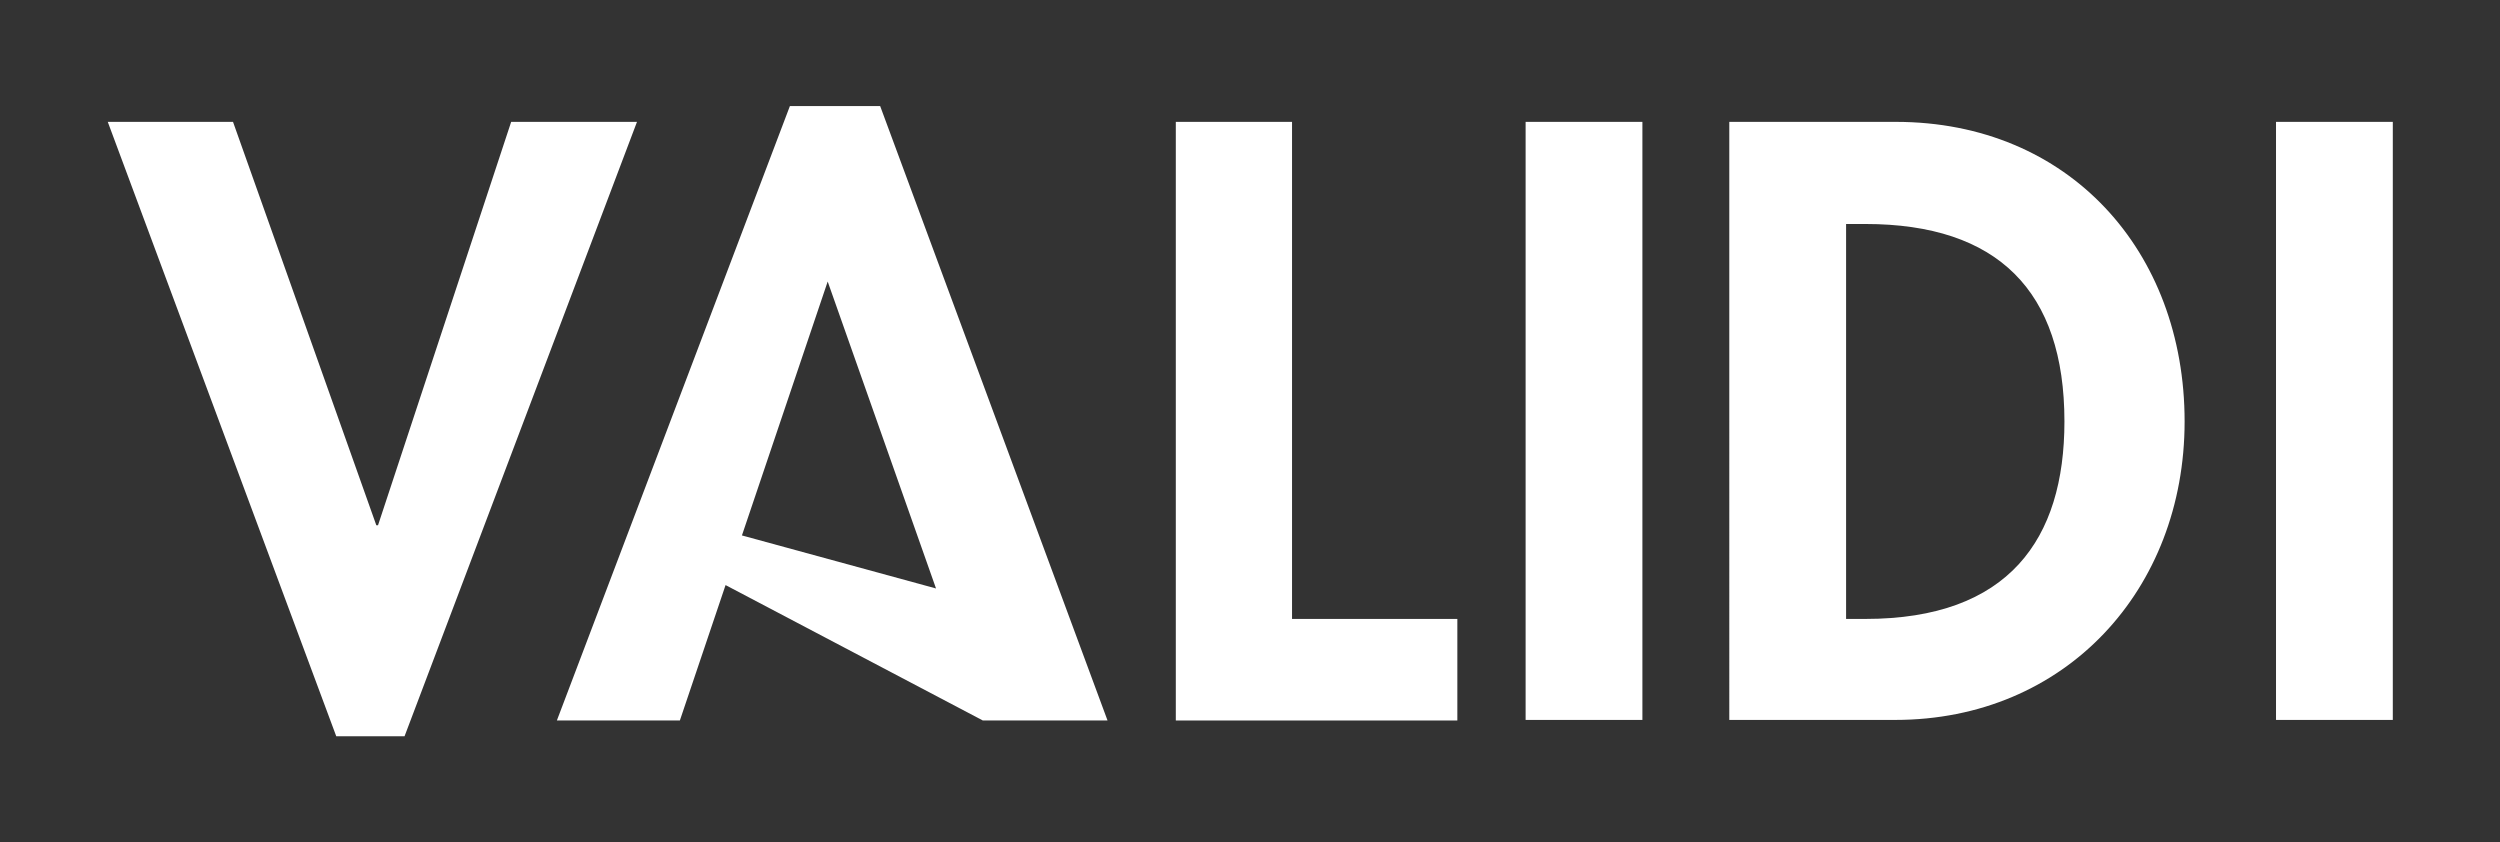
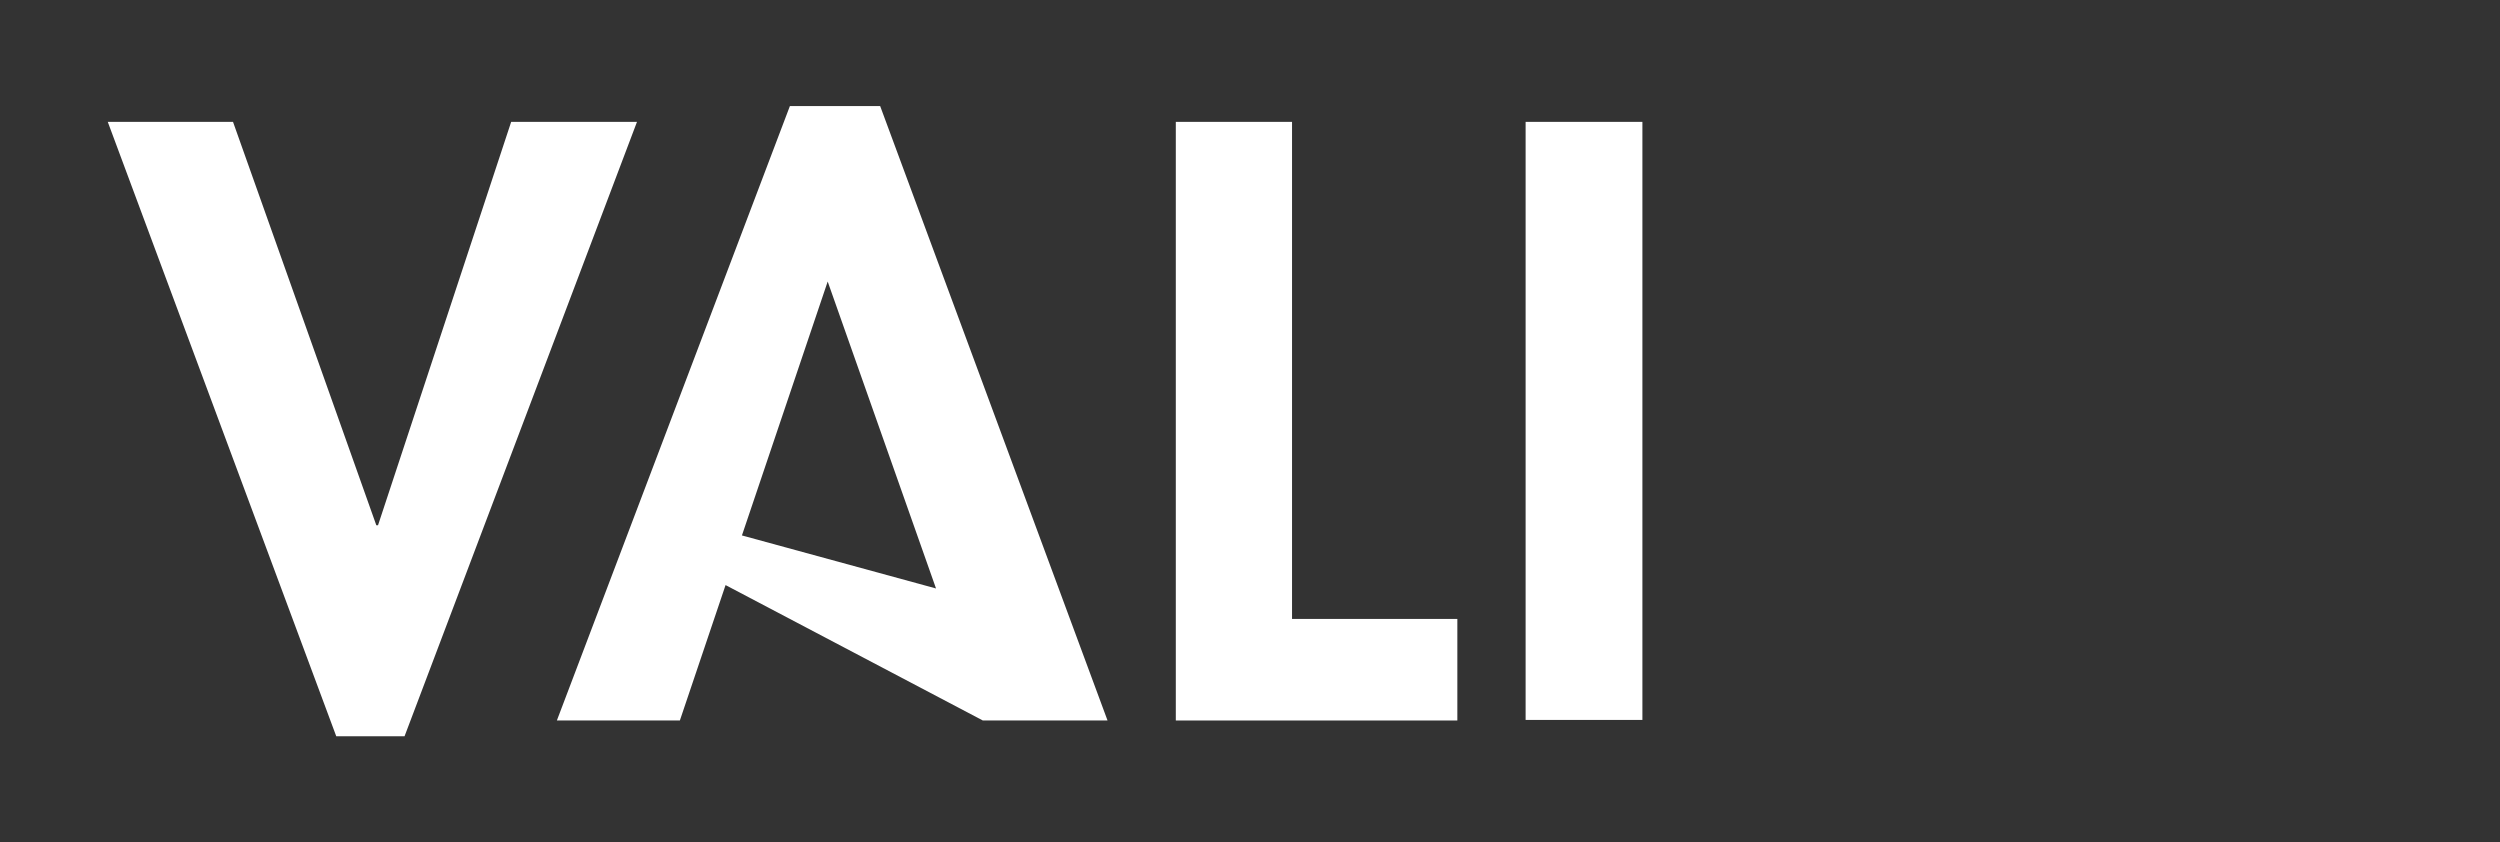
<svg xmlns="http://www.w3.org/2000/svg" version="1.1" id="Lager_1" x="0px" y="0px" viewBox="0 0 443.1 149.3" style="enable-background:new 0 0 443.1 149.3;" xml:space="preserve">
  <rect x="0" y="0" width="443.1" height="149.3" fill="#333333" stroke="none" />
  <style type="text/css">
	.st0{fill:#FFFFFF;}
</style>
  <polygon class="st0" points="90.6,21.6 67,93.1 66.7,93.1 41.3,21.6 19.1,21.6 59.6,130.5 71.7,130.5 112.9,21.6 " />
  <polygon class="st0" points="208.4,21.6 208.4,127.7 258.3,127.7 258.3,109.7 229,109.7 229,21.6 " />
  <rect x="270.4" y="21.6" class="st0" width="20.7" height="106" />
  <g>
-     <path class="st0" d="M327.2,109.7h3.4c25.4,0,35.3-14.1,35.3-35c0-23.1-11.8-35-35.3-35h-3.4V109.7z M306.5,21.6H336   c30.7,0,51.2,22.9,51.2,53.1c0,29.8-21.1,52.9-51.3,52.9h-29.4V21.6z" />
-   </g>
-   <rect x="403.4" y="21.6" class="st0" width="20.7" height="106" />
+     </g>
  <path class="st0" d="M131.5,94.9l15.2-45l19.2,54.4L131.5,94.9z M140,18.8L98.7,127.7h21.8l8.1-24l45.6,24h22.1L156,18.8H140z" />
</svg>